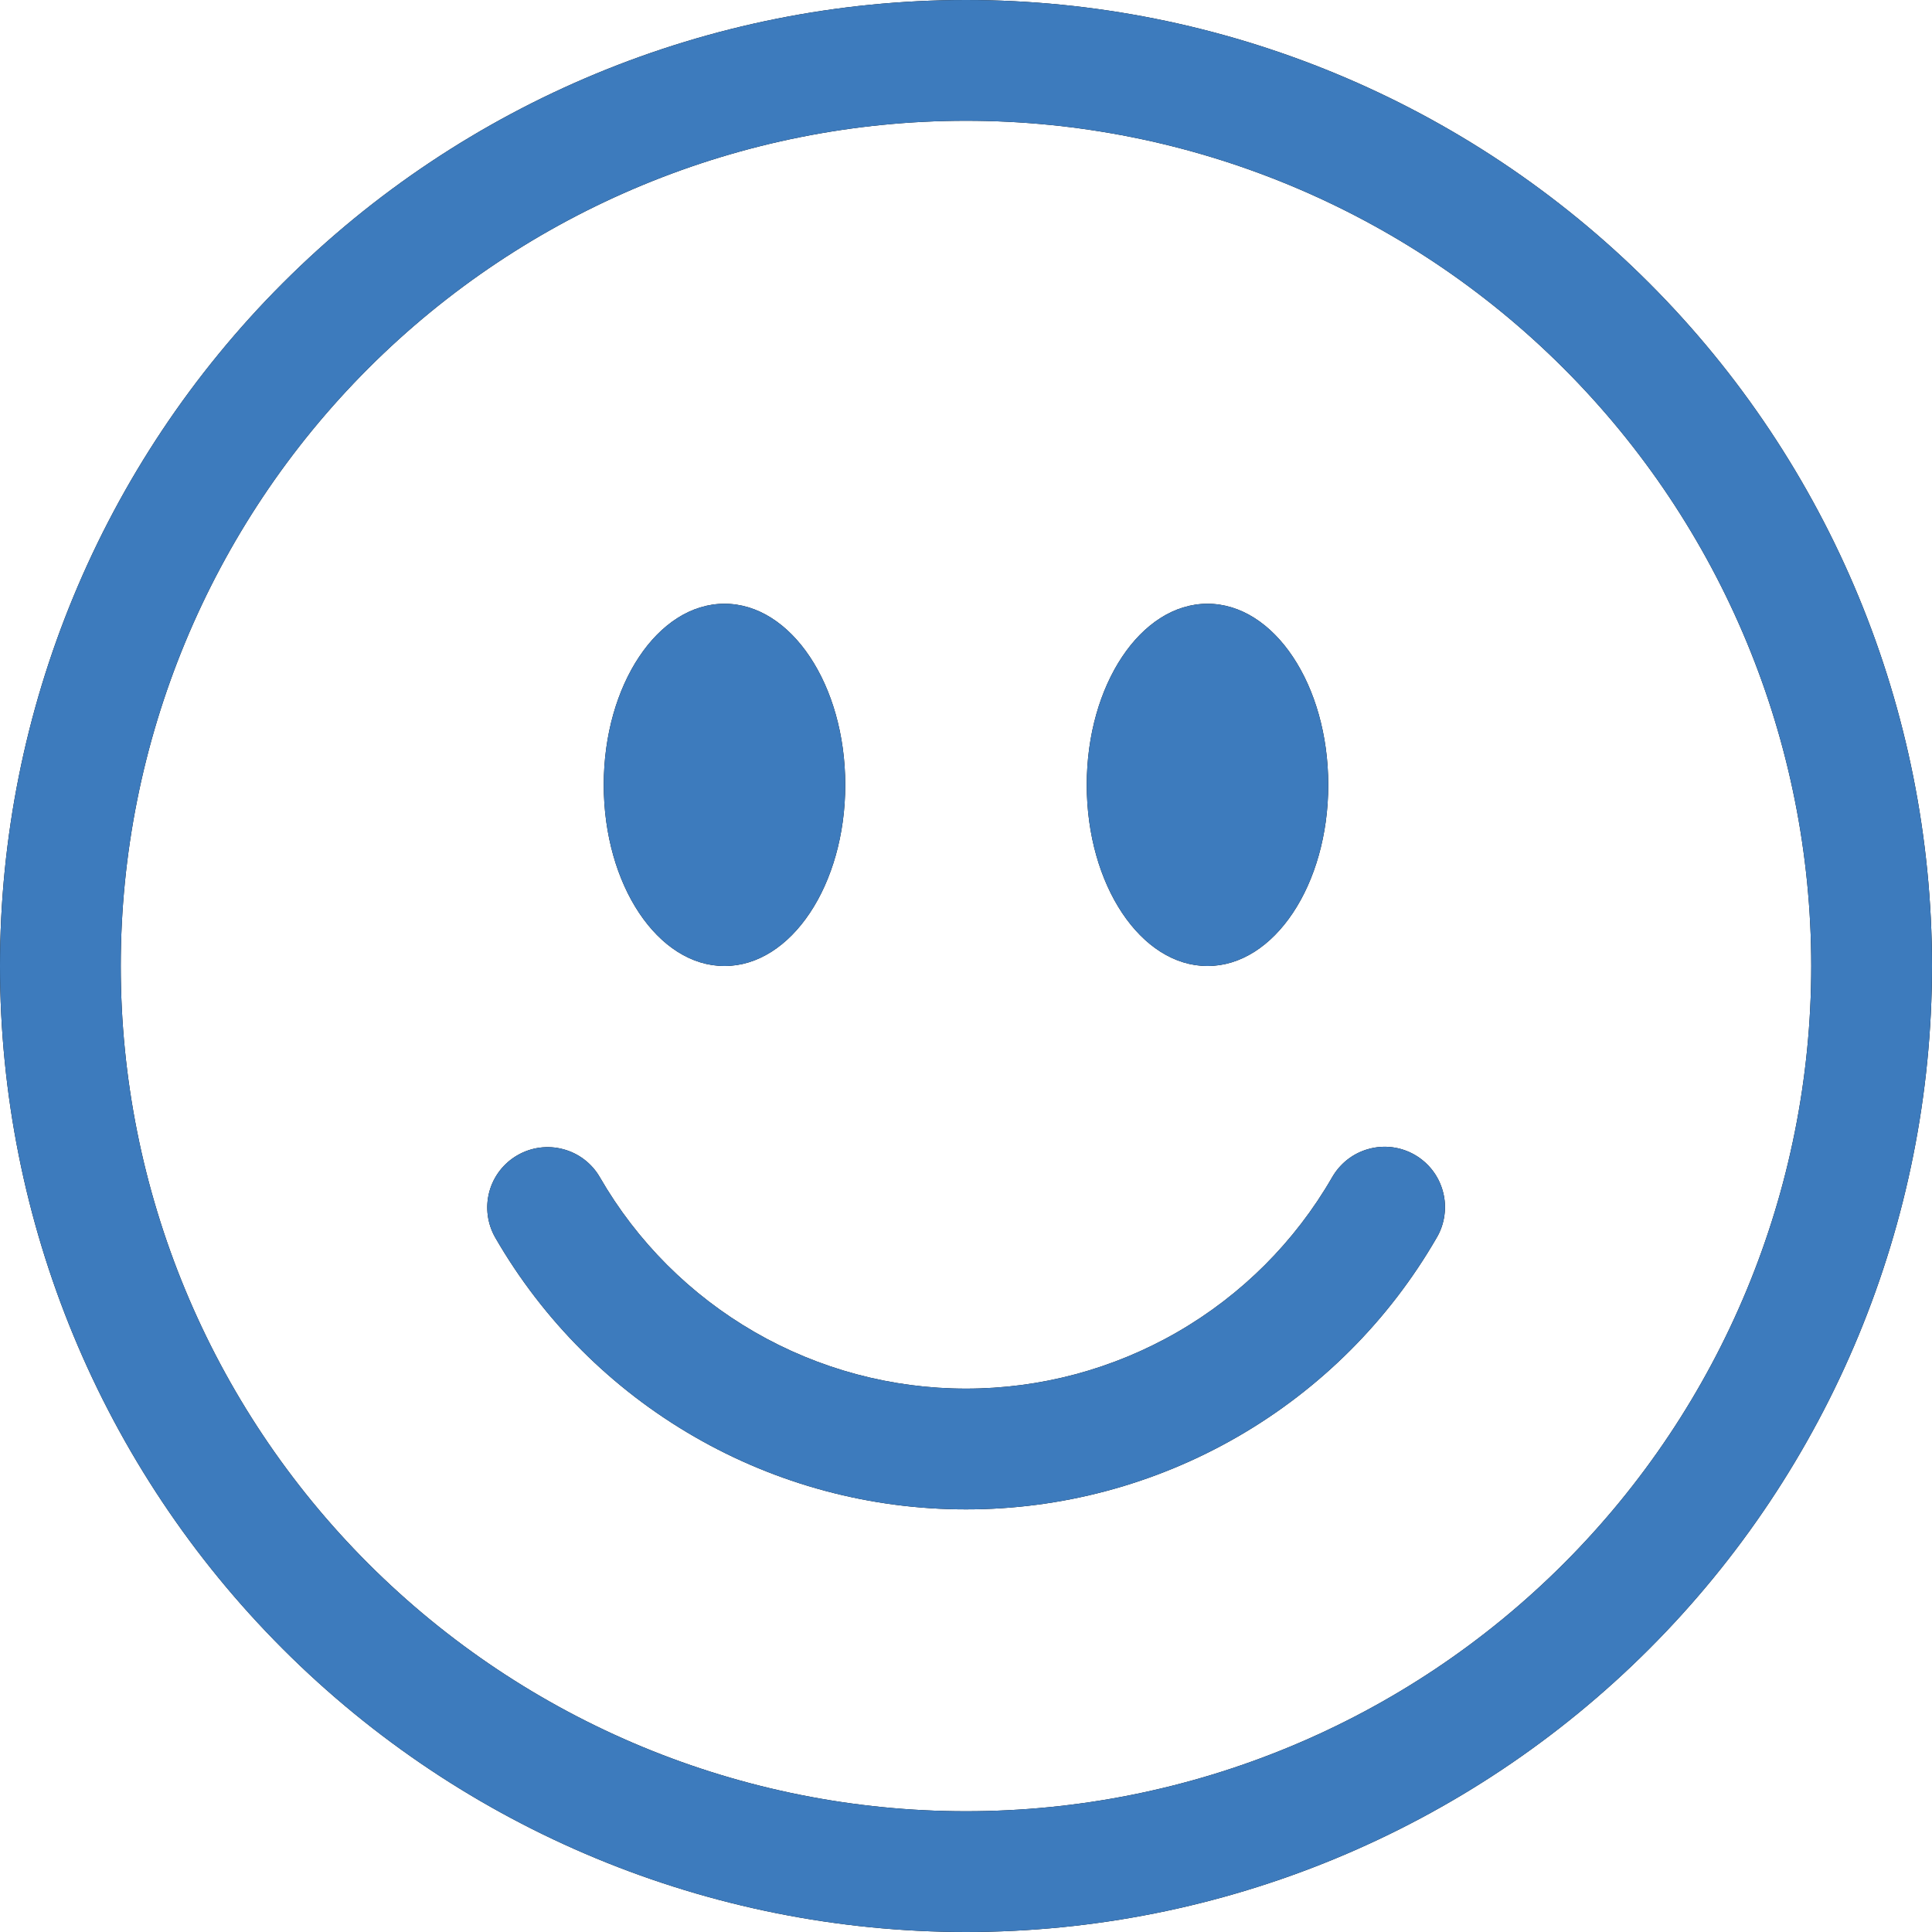
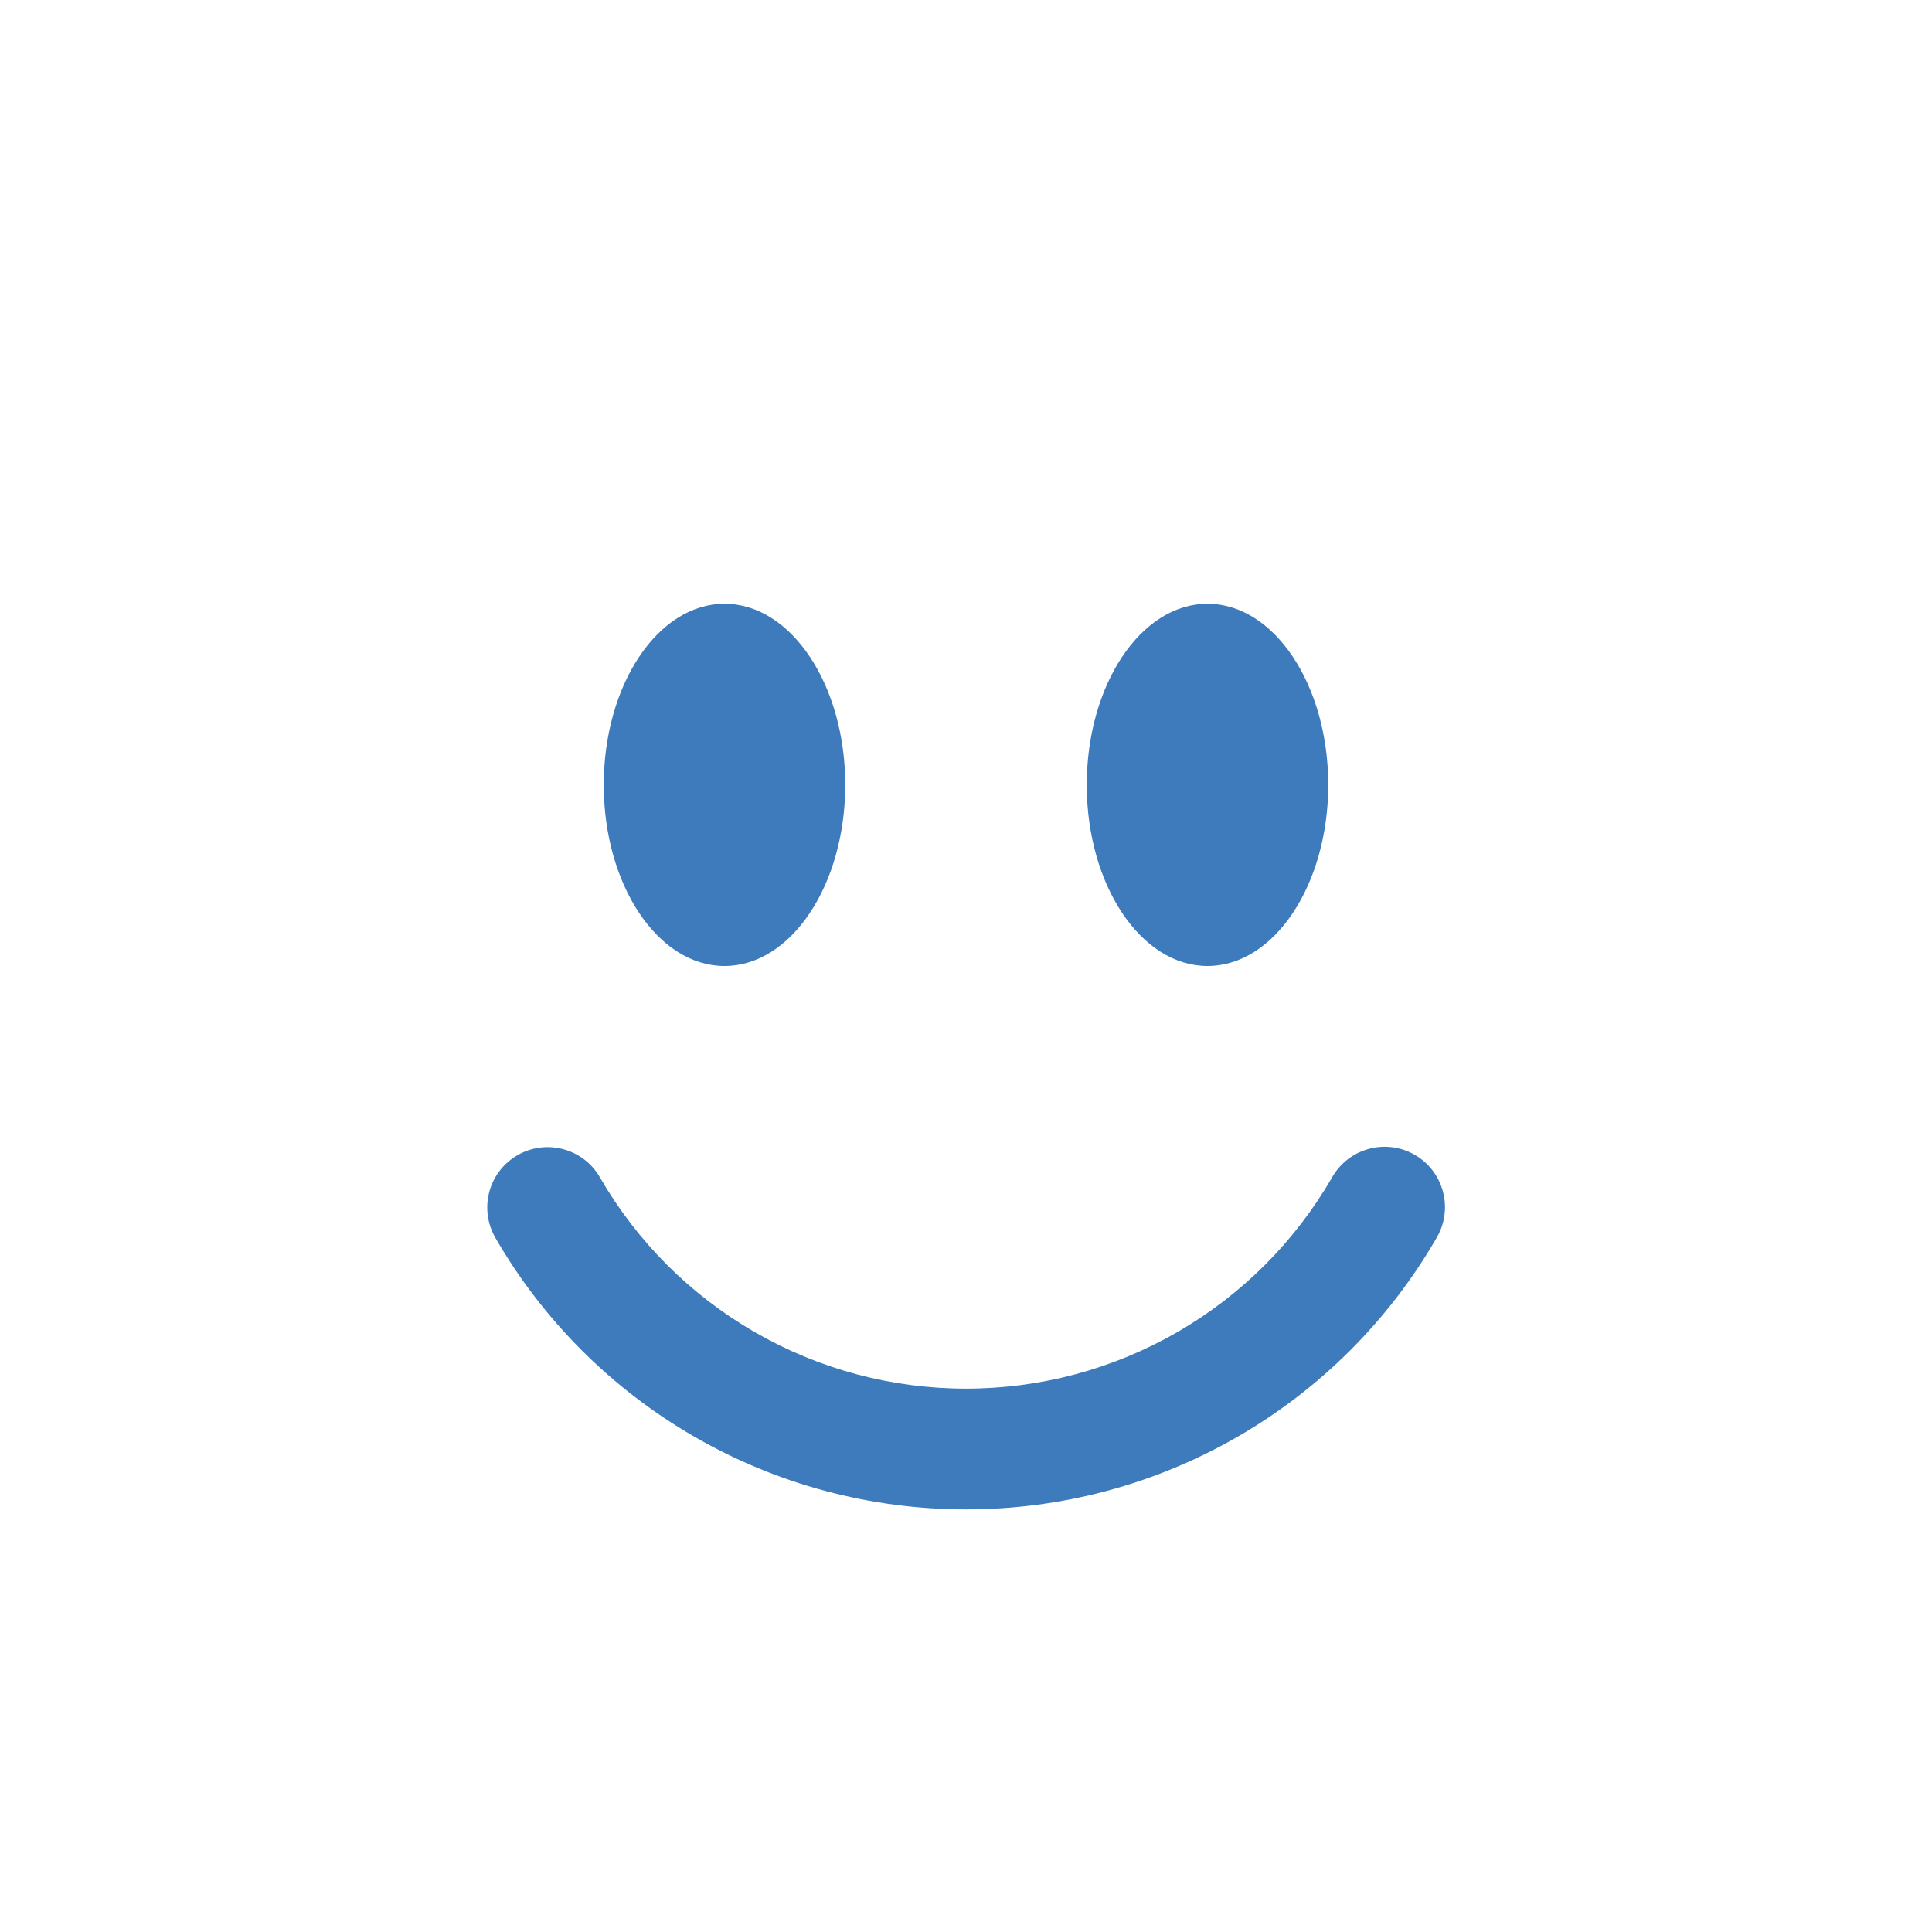
<svg xmlns="http://www.w3.org/2000/svg" width="40" height="40" viewBox="0 0 40 40" fill="none">
-   <path d="M20 37.5C15.359 37.5 10.908 35.656 7.626 32.374C4.344 29.093 2.5 24.641 2.5 20C2.5 15.359 4.344 10.908 7.626 7.626C10.908 4.344 15.359 2.5 20 2.5C24.641 2.5 29.093 4.344 32.374 7.626C35.656 10.908 37.5 15.359 37.5 20C37.5 24.641 35.656 29.093 32.374 32.374C29.093 35.656 24.641 37.5 20 37.5ZM20 40C25.304 40 30.391 37.893 34.142 34.142C37.893 30.391 40 25.304 40 20C40 14.696 37.893 9.609 34.142 5.858C30.391 2.107 25.304 0 20 0C14.696 0 9.609 2.107 5.858 5.858C2.107 9.609 0 14.696 0 20C0 25.304 2.107 30.391 5.858 34.142C9.609 37.893 14.696 40 20 40Z" fill="black" />
-   <path d="M20 37.5C15.359 37.5 10.908 35.656 7.626 32.374C4.344 29.093 2.5 24.641 2.5 20C2.5 15.359 4.344 10.908 7.626 7.626C10.908 4.344 15.359 2.5 20 2.5C24.641 2.5 29.093 4.344 32.374 7.626C35.656 10.908 37.5 15.359 37.5 20C37.5 24.641 35.656 29.093 32.374 32.374C29.093 35.656 24.641 37.5 20 37.5ZM20 40C25.304 40 30.391 37.893 34.142 34.142C37.893 30.391 40 25.304 40 20C40 14.696 37.893 9.609 34.142 5.858C30.391 2.107 25.304 0 20 0C14.696 0 9.609 2.107 5.858 5.858C2.107 9.609 0 14.696 0 20C0 25.304 2.107 30.391 5.858 34.142C9.609 37.893 14.696 40 20 40Z" fill="#3D7BBD" />
-   <path d="M10.713 23.918C11 23.752 11.341 23.707 11.661 23.793C11.982 23.878 12.255 24.088 12.42 24.375C13.188 25.706 14.293 26.811 15.624 27.579C16.954 28.347 18.464 28.751 20 28.75C21.537 28.751 23.046 28.347 24.377 27.579C25.708 26.811 26.813 25.706 27.58 24.375C27.662 24.232 27.771 24.106 27.901 24.005C28.031 23.904 28.18 23.83 28.34 23.787C28.499 23.743 28.665 23.732 28.828 23.753C28.992 23.774 29.149 23.828 29.292 23.91C29.435 23.993 29.56 24.103 29.66 24.233C29.76 24.364 29.833 24.514 29.875 24.673C29.918 24.833 29.928 24.999 29.905 25.162C29.883 25.326 29.829 25.483 29.745 25.625C28.758 27.336 27.338 28.756 25.627 29.744C23.916 30.732 21.976 31.251 20 31.25C18.025 31.251 16.084 30.732 14.374 29.744C12.663 28.756 11.242 27.336 10.255 25.625C10.09 25.338 10.045 24.997 10.13 24.677C10.216 24.356 10.426 24.083 10.713 23.918ZM17.5 16.25C17.5 18.32 16.38 20 15 20C13.62 20 12.5 18.32 12.5 16.25C12.5 14.18 13.62 12.5 15 12.5C16.38 12.5 17.5 14.18 17.5 16.25ZM27.5 16.25C27.5 18.32 26.38 20 25 20C23.62 20 22.5 18.32 22.5 16.25C22.5 14.18 23.62 12.5 25 12.5C26.38 12.5 27.5 14.18 27.5 16.25Z" fill="black" />
  <path d="M10.713 23.918C11 23.752 11.341 23.707 11.661 23.793C11.982 23.878 12.255 24.088 12.42 24.375C13.188 25.706 14.293 26.811 15.624 27.579C16.954 28.347 18.464 28.751 20 28.75C21.537 28.751 23.046 28.347 24.377 27.579C25.708 26.811 26.813 25.706 27.58 24.375C27.662 24.232 27.771 24.106 27.901 24.005C28.031 23.904 28.18 23.83 28.34 23.787C28.499 23.743 28.665 23.732 28.828 23.753C28.992 23.774 29.149 23.828 29.292 23.91C29.435 23.993 29.56 24.103 29.66 24.233C29.76 24.364 29.833 24.514 29.875 24.673C29.918 24.833 29.928 24.999 29.905 25.162C29.883 25.326 29.829 25.483 29.745 25.625C28.758 27.336 27.338 28.756 25.627 29.744C23.916 30.732 21.976 31.251 20 31.25C18.025 31.251 16.084 30.732 14.374 29.744C12.663 28.756 11.242 27.336 10.255 25.625C10.09 25.338 10.045 24.997 10.13 24.677C10.216 24.356 10.426 24.083 10.713 23.918ZM17.5 16.25C17.5 18.32 16.38 20 15 20C13.62 20 12.5 18.32 12.5 16.25C12.5 14.18 13.62 12.5 15 12.5C16.38 12.5 17.5 14.18 17.5 16.25ZM27.5 16.25C27.5 18.32 26.38 20 25 20C23.62 20 22.5 18.32 22.5 16.25C22.5 14.18 23.62 12.5 25 12.5C26.38 12.5 27.5 14.18 27.5 16.25Z" fill="#3D7BBD" />
</svg>